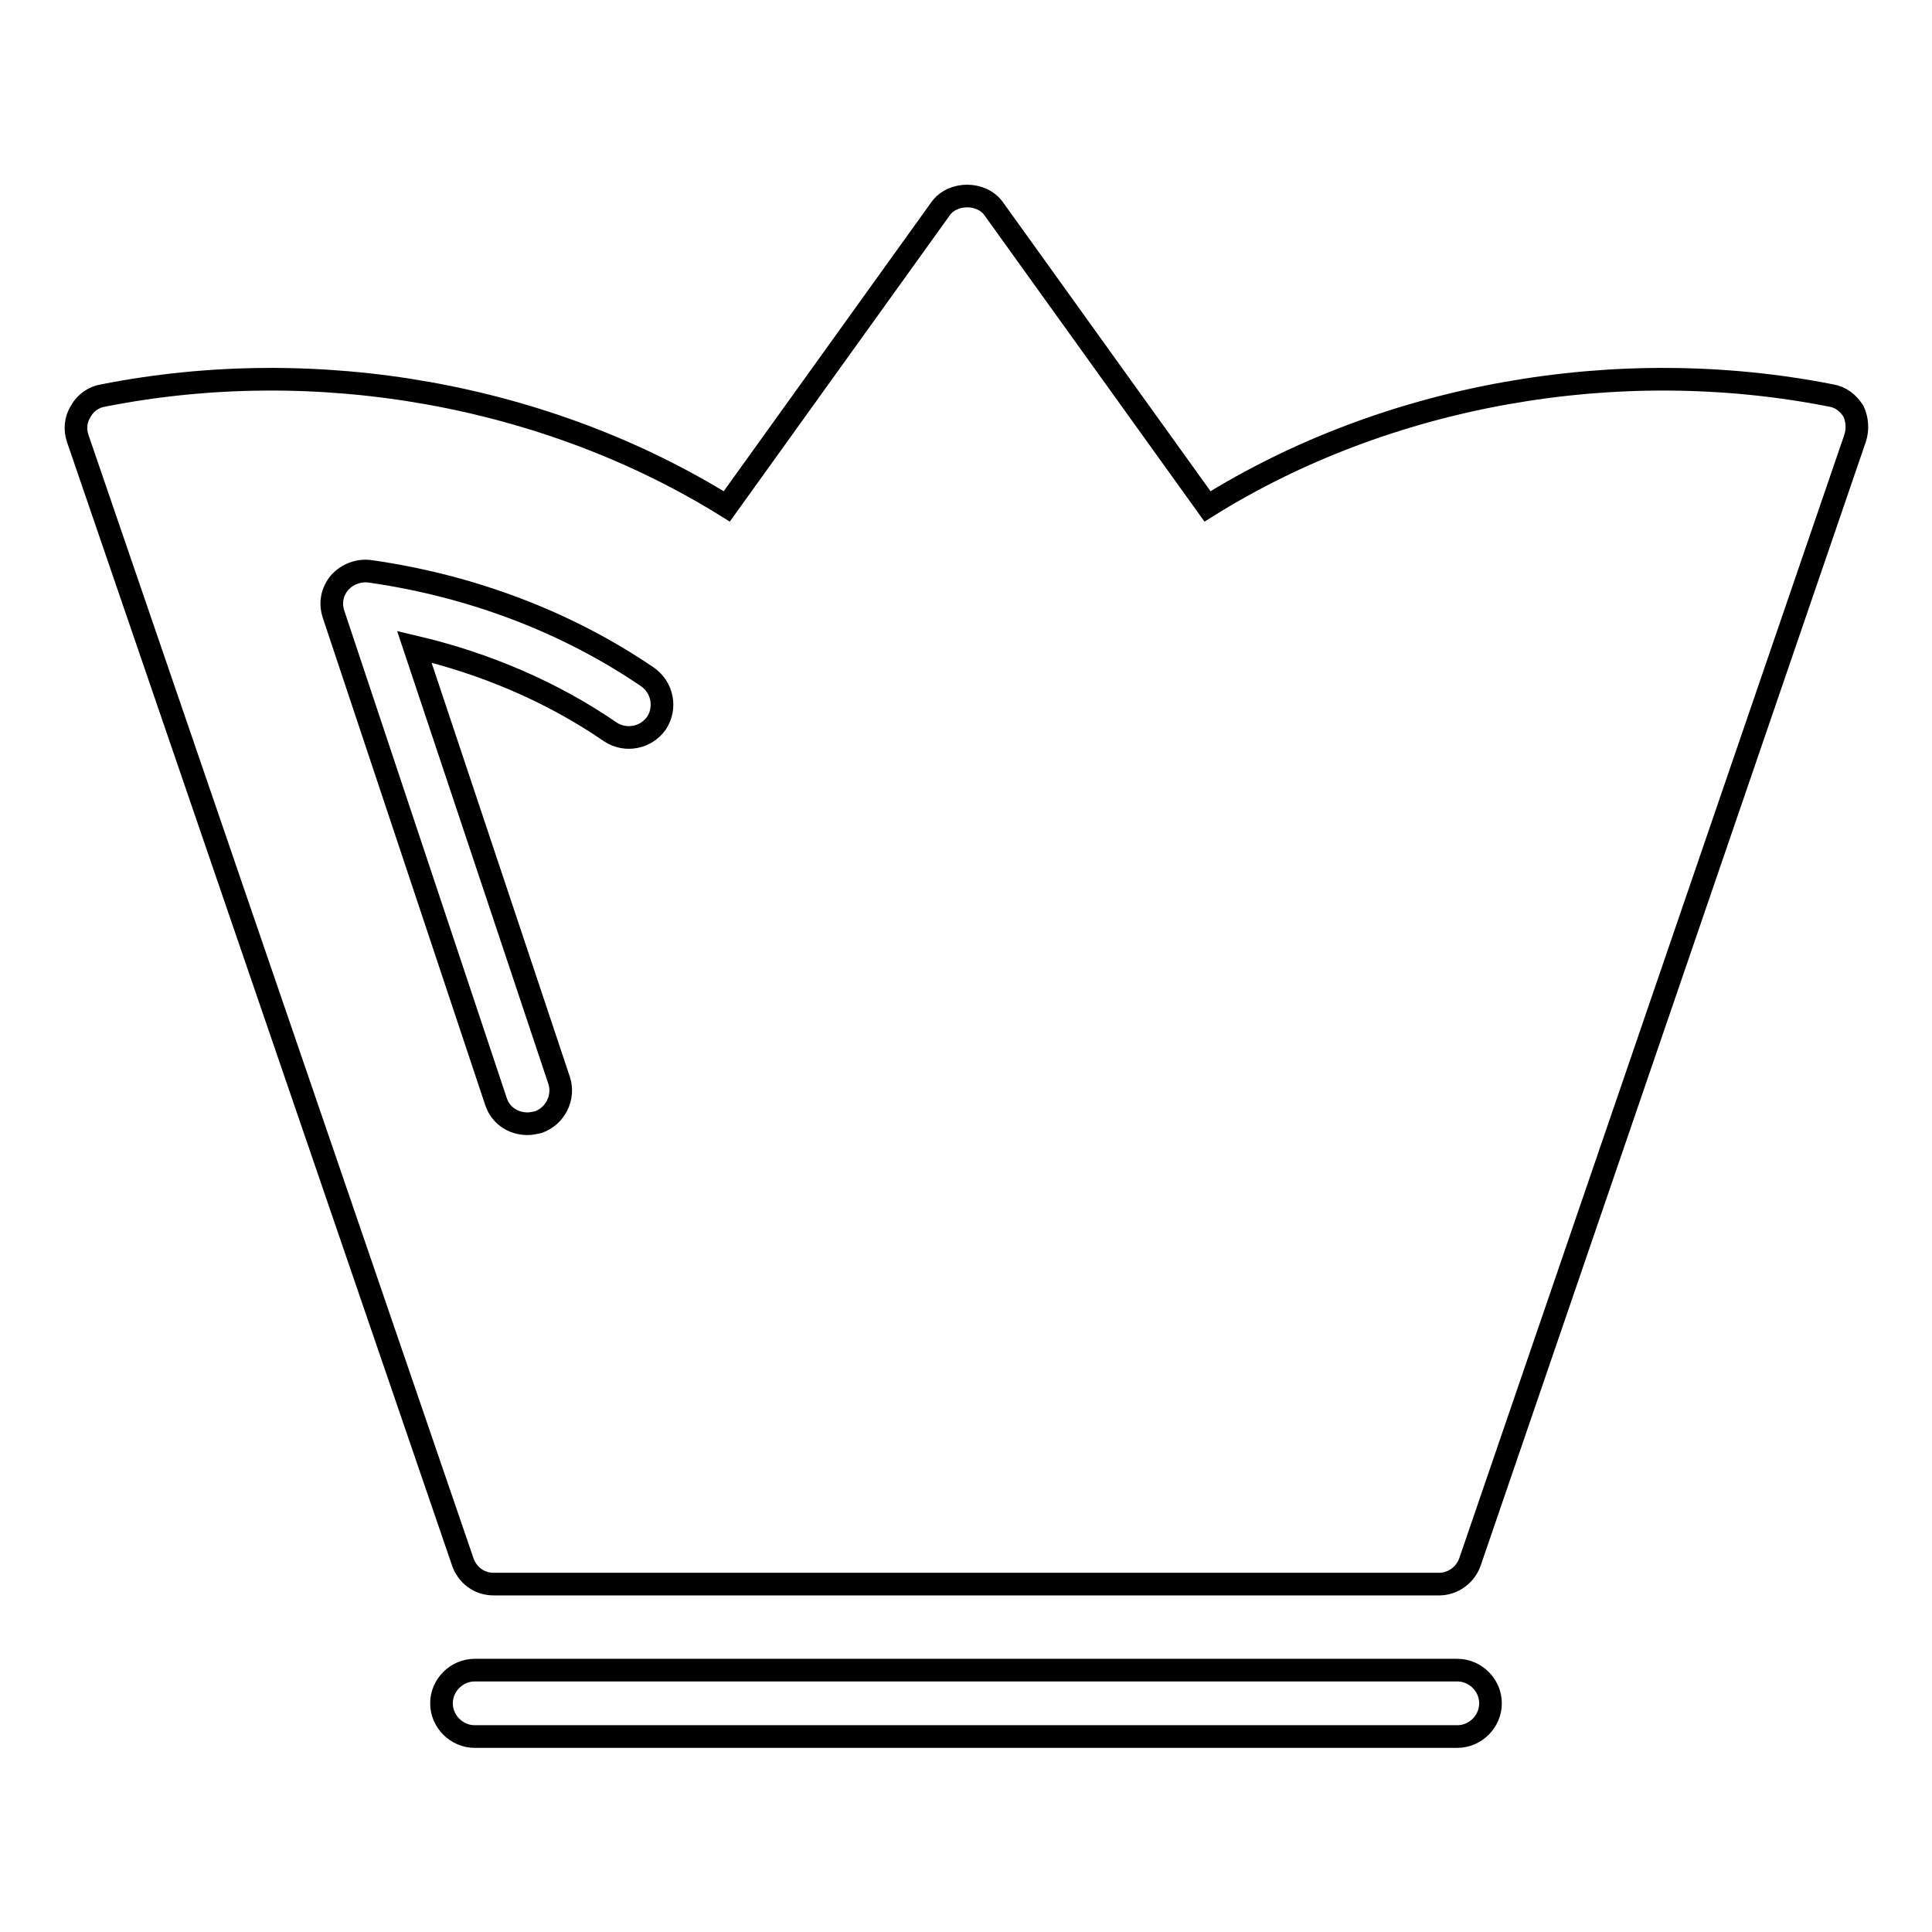
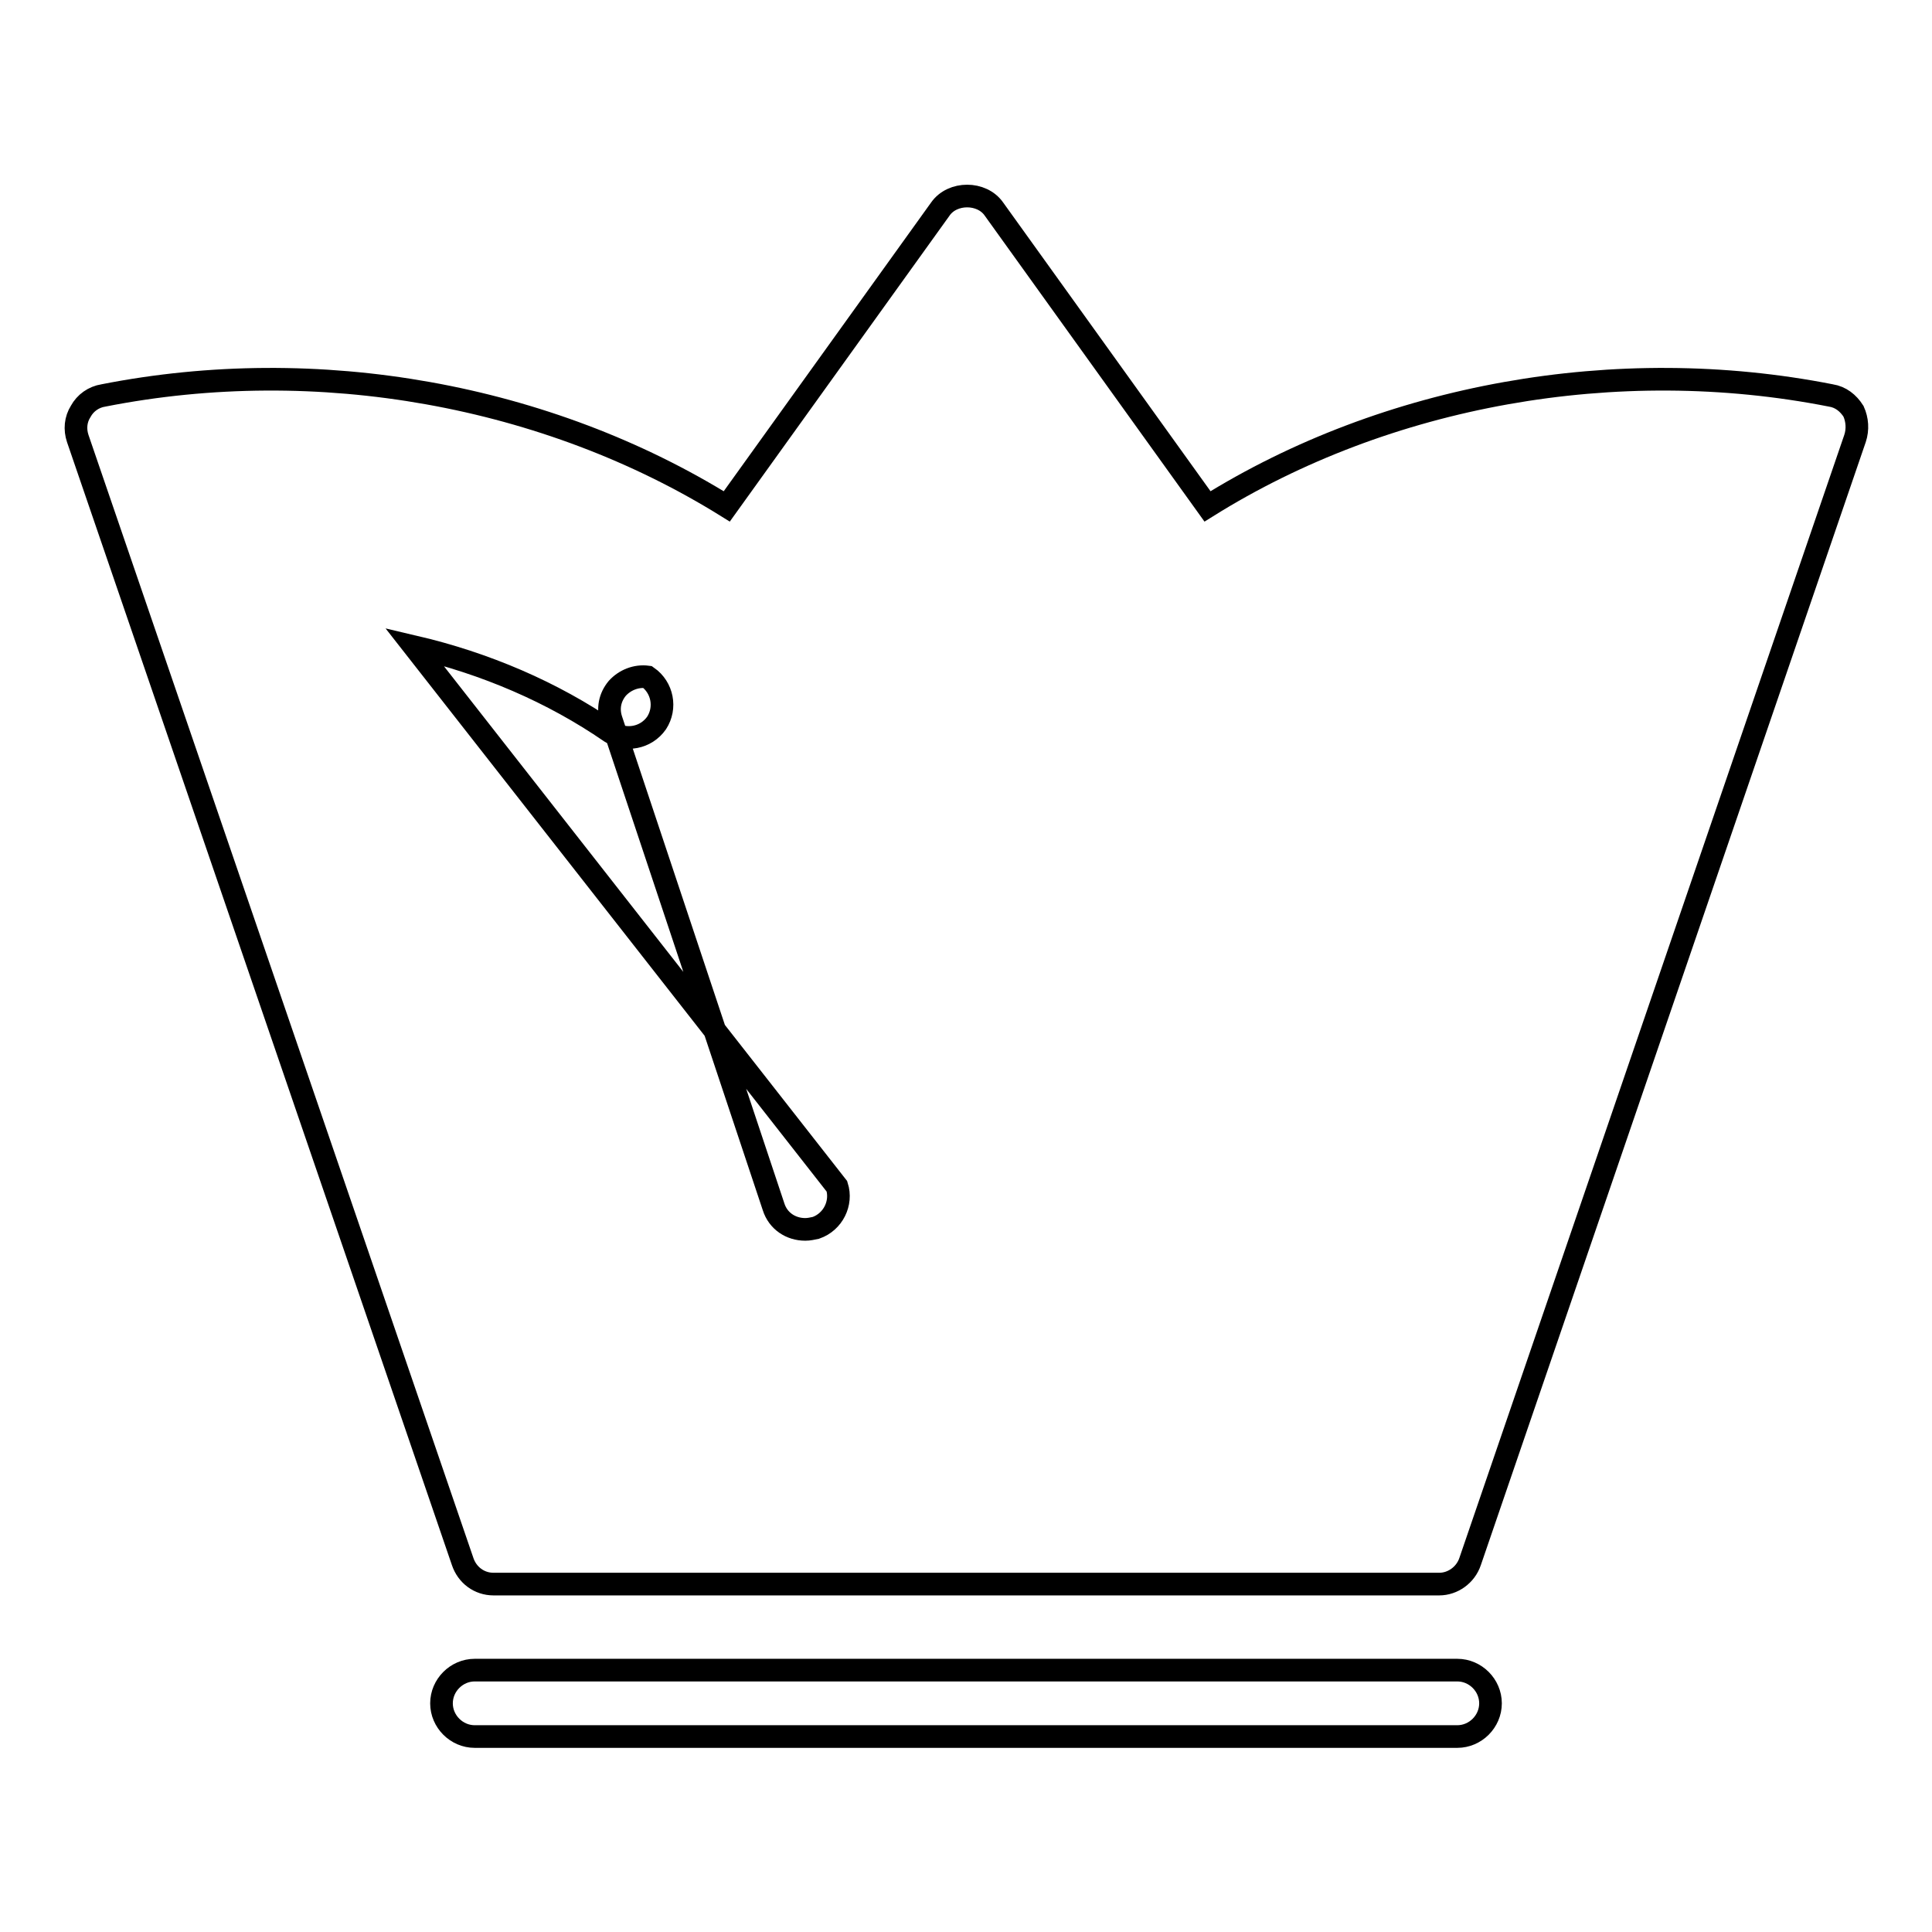
<svg xmlns="http://www.w3.org/2000/svg" version="1.1" x="0px" y="0px" viewBox="0 0 256 256" enable-background="new 0 0 256 256" xml:space="preserve">
  <g>
    <g>
      <g>
-         <path stroke-width="3" fill-opacity="0" stroke="#000000" d="M197.5,225.7c0,2.4-2,4.4-4.4,4.4H62.9c-2.4,0-4.4-2-4.4-4.4c0-2.4,2-4.4,4.4-4.4h130.2C195.5,221.3,197.5,223.3,197.5,225.7z M245.8,58.1l-51,148.8c-0.6,1.8-2.3,3-4.1,3H65.4c-1.9,0-3.5-1.2-4.1-3l-51-148.8c-0.4-1.2-0.3-2.5,0.4-3.6c0.6-1.1,1.7-1.9,3-2.1c28.4-5.6,58.8-0.1,82.6,14.7l28.3-39.4c1.6-2.3,5.5-2.3,7.1,0l28.3,39.4c23.7-14.8,54.2-20.3,82.6-14.7c1.3,0.2,2.3,1,3,2.1C246.1,55.6,246.2,56.9,245.8,58.1z M85.8,89.7c-10.7-7.3-23.4-12.1-36.8-14c-1.5-0.2-3,0.4-4,1.5c-1,1.2-1.3,2.7-0.8,4.2l21.5,64.5c0.6,1.9,2.3,3,4.2,3c0.5,0,0.9-0.1,1.4-0.2c2.3-0.8,3.5-3.3,2.8-5.5L54.9,85.7c9.4,2.2,18.3,6,26,11.3c2,1.3,4.7,0.8,6.1-1.2C88.3,93.8,87.8,91.1,85.8,89.7z" />
+         <path stroke-width="3" fill-opacity="0" stroke="#000000" d="M197.5,225.7c0,2.4-2,4.4-4.4,4.4H62.9c-2.4,0-4.4-2-4.4-4.4c0-2.4,2-4.4,4.4-4.4h130.2C195.5,221.3,197.5,223.3,197.5,225.7z M245.8,58.1l-51,148.8c-0.6,1.8-2.3,3-4.1,3H65.4c-1.9,0-3.5-1.2-4.1-3l-51-148.8c-0.4-1.2-0.3-2.5,0.4-3.6c0.6-1.1,1.7-1.9,3-2.1c28.4-5.6,58.8-0.1,82.6,14.7l28.3-39.4c1.6-2.3,5.5-2.3,7.1,0l28.3,39.4c23.7-14.8,54.2-20.3,82.6-14.7c1.3,0.2,2.3,1,3,2.1C246.1,55.6,246.2,56.9,245.8,58.1z M85.8,89.7c-1.5-0.2-3,0.4-4,1.5c-1,1.2-1.3,2.7-0.8,4.2l21.5,64.5c0.6,1.9,2.3,3,4.2,3c0.5,0,0.9-0.1,1.4-0.2c2.3-0.8,3.5-3.3,2.8-5.5L54.9,85.7c9.4,2.2,18.3,6,26,11.3c2,1.3,4.7,0.8,6.1-1.2C88.3,93.8,87.8,91.1,85.8,89.7z" />
      </g>
      <g />
      <g />
      <g />
      <g />
      <g />
      <g />
      <g />
      <g />
      <g />
      <g />
      <g />
      <g />
      <g />
      <g />
      <g />
    </g>
  </g>
</svg>